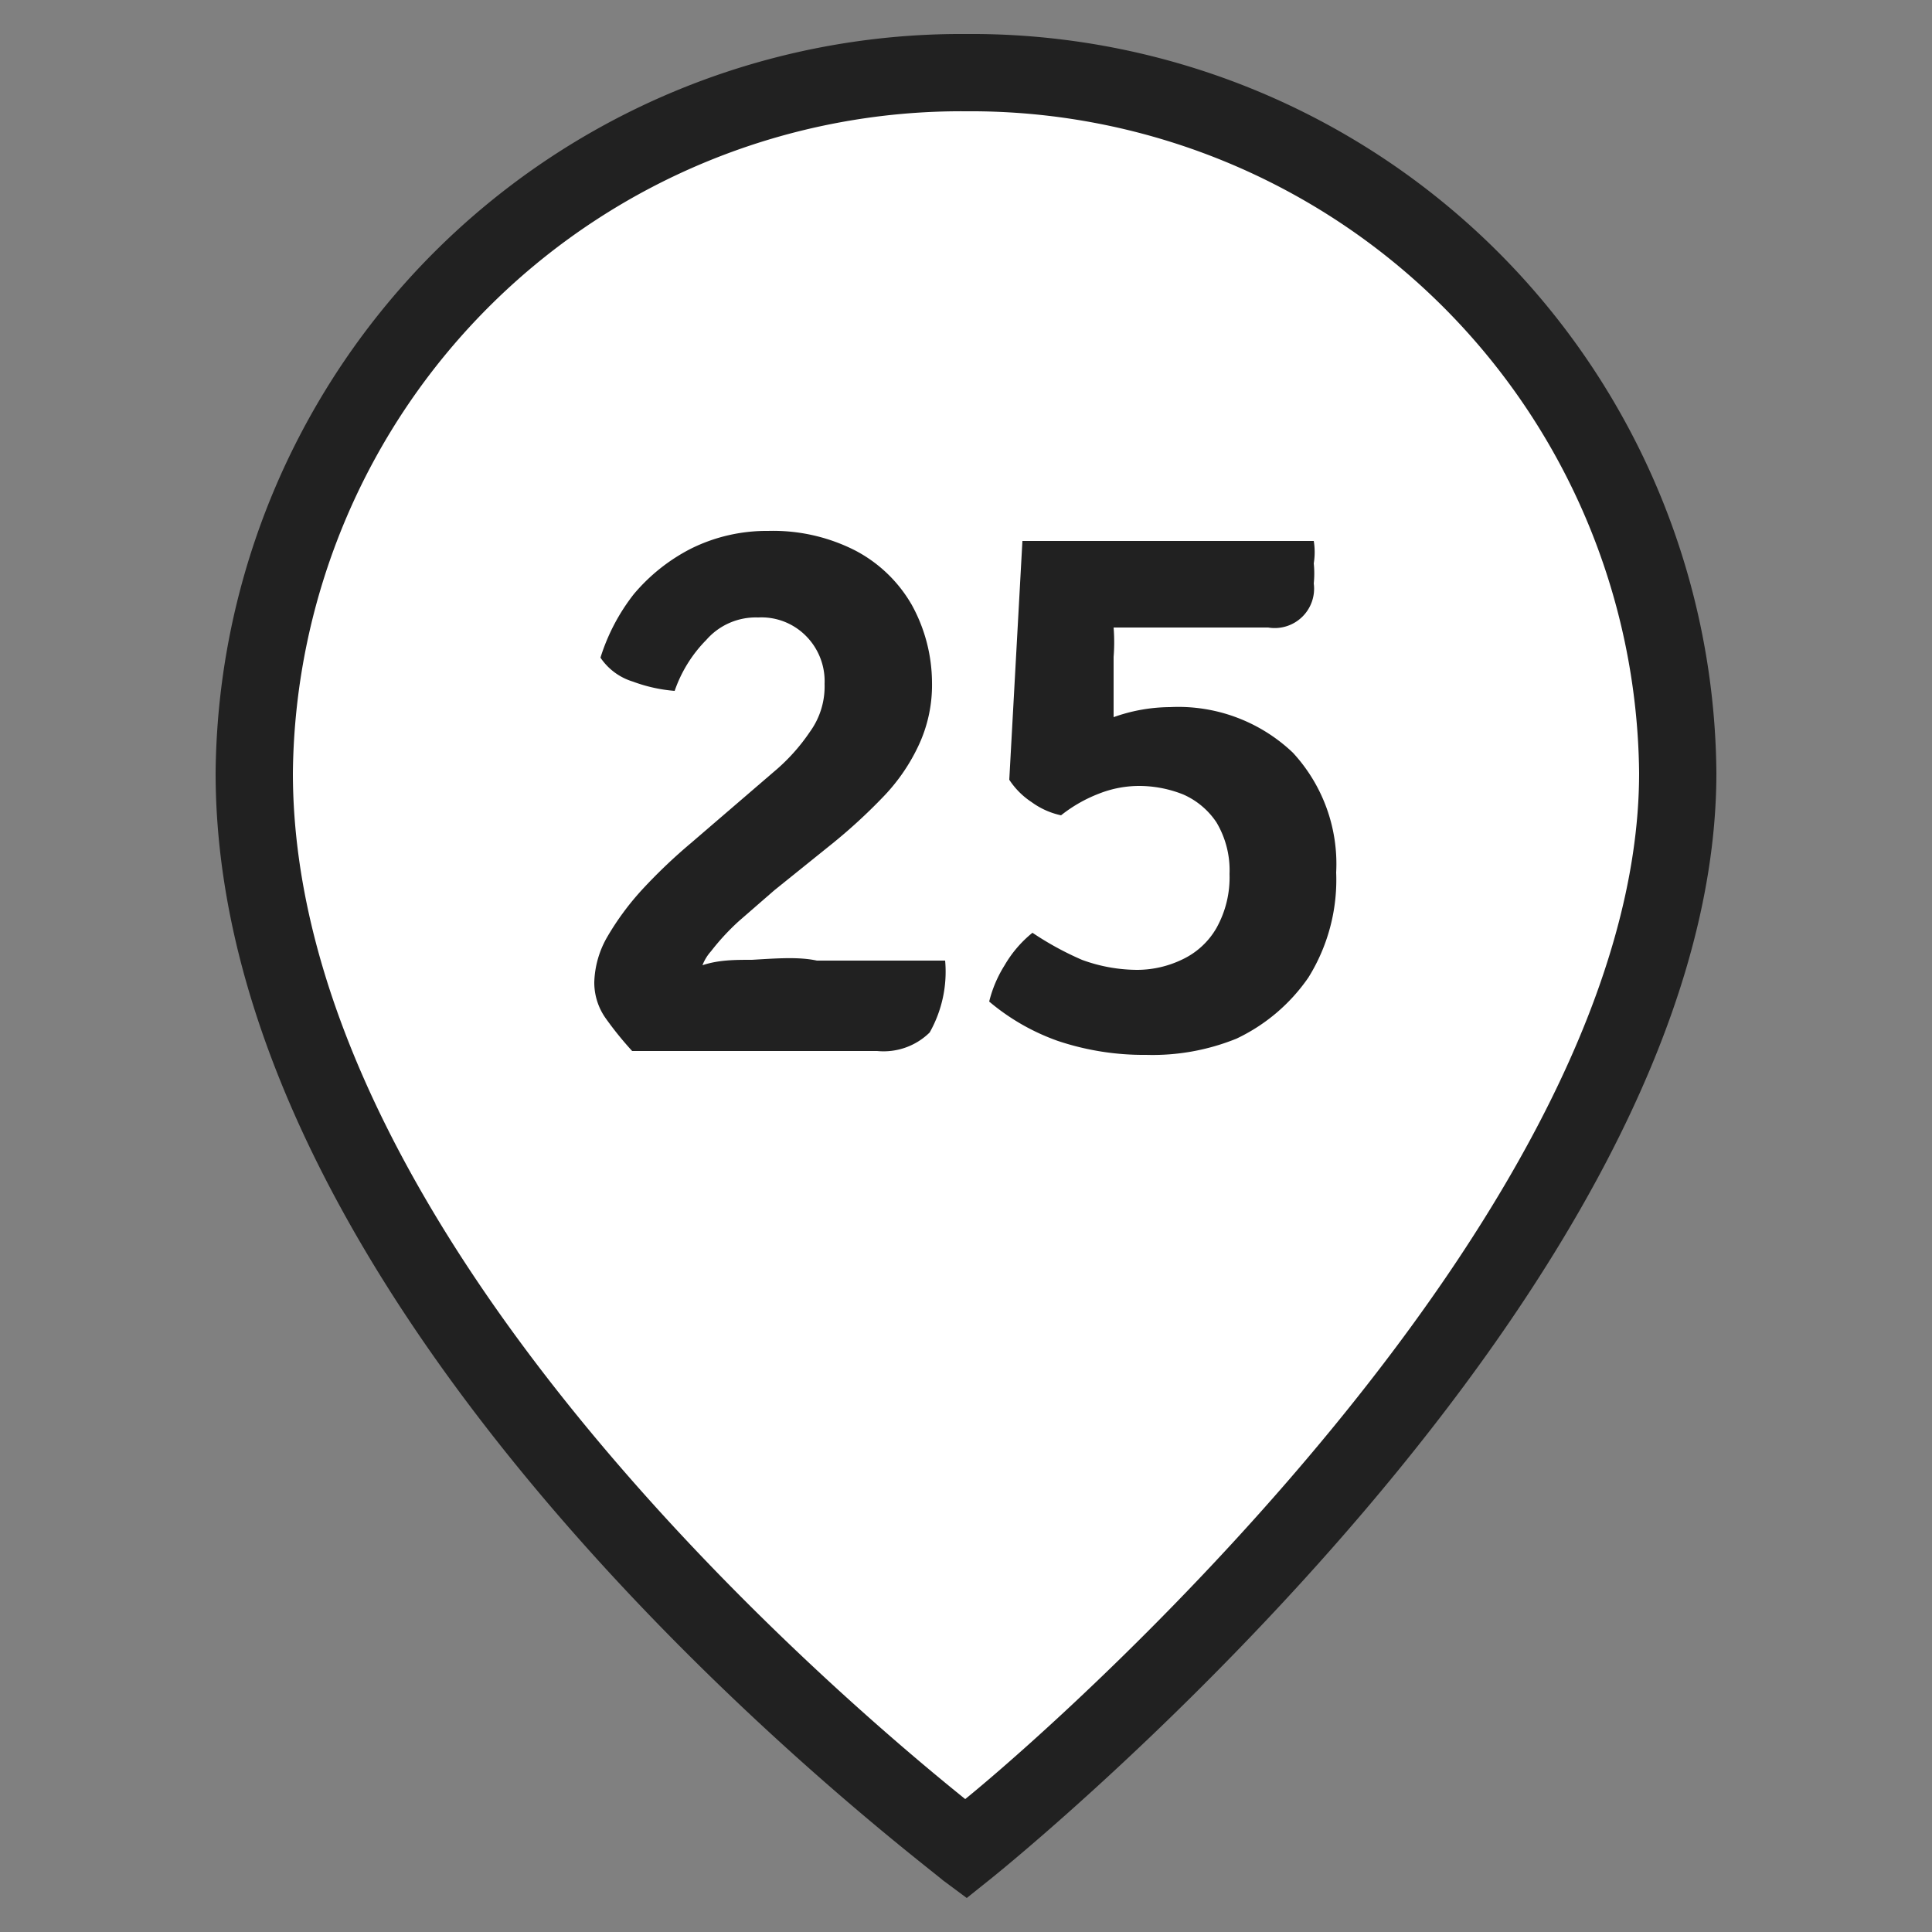
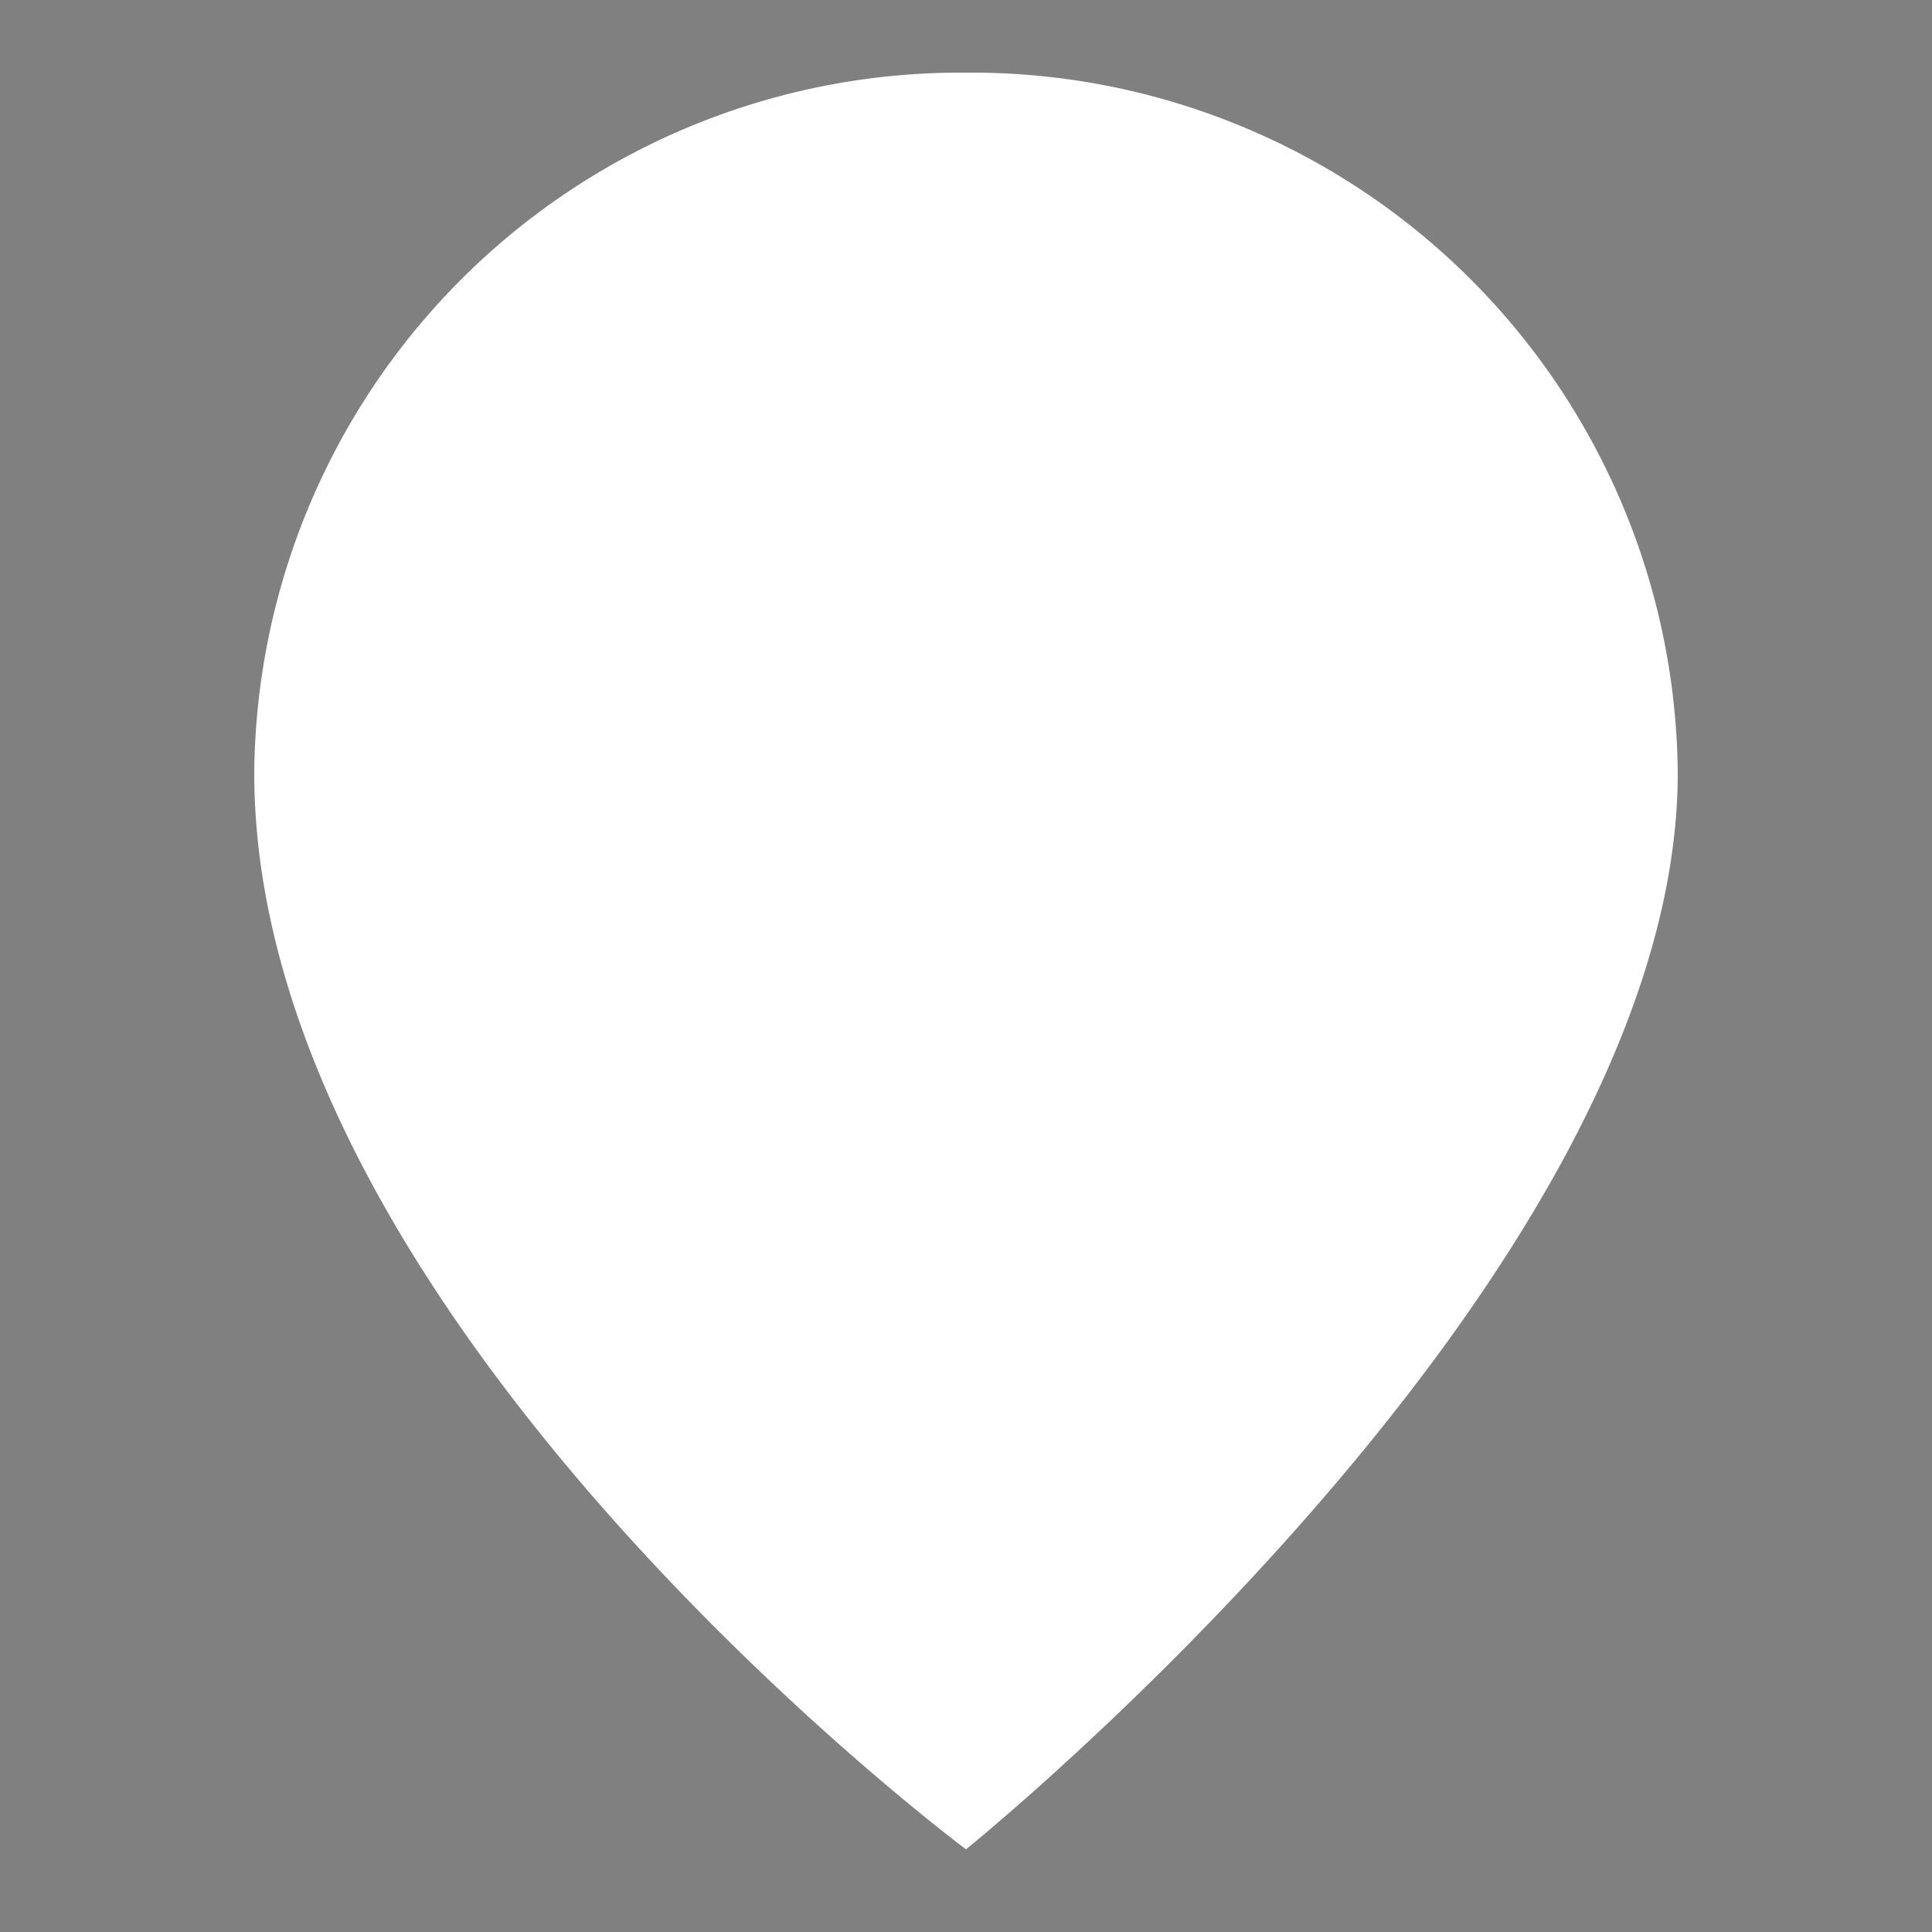
<svg xmlns="http://www.w3.org/2000/svg" id="Слой_1" data-name="Слой 1" viewBox="0 0 25 25">
  <rect x="0" y="0" width="25" height="25" fill="#808080" stroke="none" />
  <defs>
    <style>.cls-1{fill:#fff;}.cls-2{fill:#212121;}</style>
  </defs>
  <path class="cls-1" d="M21.71,10c0,6.51-9.21,13.93-9.21,13.93S3.29,17.08,3.29,10A9.14,9.14,0,0,1,12.5.94,9.14,9.14,0,0,1,21.71,10" />
-   <path class="cls-2" d="M12.51,24.56l-.31-.23C11.82,24,2.79,17.24,2.79,10A9.65,9.65,0,0,1,12.5.44,9.64,9.64,0,0,1,22.21,10c0,6.68-9,14-9.4,14.32Zm0-23.12A8.65,8.65,0,0,0,3.79,10c0,6,7.11,12,8.7,13.28C14.06,22,21.21,15.54,21.21,10A8.65,8.65,0,0,0,12.5,1.44Z" />
-   <path class="cls-2" d="M9.73,12.42c-.22,0-.43,0-.64.07a.58.58,0,0,1,.11-.18,3.06,3.06,0,0,1,.36-.39l.46-.4.77-.62a7.1,7.1,0,0,0,.63-.58,2.45,2.45,0,0,0,.46-.66,1.84,1.84,0,0,0,.18-.83,2.1,2.1,0,0,0-.26-1,1.81,1.81,0,0,0-.74-.71,2.34,2.34,0,0,0-1.12-.25,2.2,2.2,0,0,0-1,.23,2.38,2.38,0,0,0-.74.59,2.58,2.58,0,0,0-.43.82.78.78,0,0,0,.42.31,2,2,0,0,0,.54.12,1.75,1.75,0,0,1,.41-.66.85.85,0,0,1,.67-.29.81.81,0,0,1,.62.24.83.83,0,0,1,.24.62,1,1,0,0,1-.19.62,2.49,2.49,0,0,1-.47.52l-1.07.92a7,7,0,0,0-.62.59,3.54,3.54,0,0,0-.46.62,1.24,1.24,0,0,0-.17.59.8.8,0,0,0,.15.47,4.46,4.46,0,0,0,.34.42h3.17a.85.85,0,0,0,.68-.24,1.6,1.6,0,0,0,.2-.93H10.57C10.34,12.38,10.06,12.4,9.73,12.42Z" />
-   <path class="cls-2" d="M16.73,9.74a2.15,2.15,0,0,0-1.59-.59,2.2,2.2,0,0,0-.73.13l0-.22,0-.56a2.36,2.36,0,0,0,0-.38v0h2a.51.51,0,0,0,.59-.57,1.28,1.28,0,0,0,0-.26A.9.9,0,0,0,17,7H13.3L13.23,7l-.17,3.09a1,1,0,0,0,.29.29,1,1,0,0,0,.38.17,1.87,1.87,0,0,1,.49-.28,1.42,1.42,0,0,1,.53-.1,1.55,1.55,0,0,1,.56.11,1,1,0,0,1,.43.36,1.21,1.21,0,0,1,.17.67,1.34,1.34,0,0,1-.17.7,1,1,0,0,1-.43.4,1.35,1.35,0,0,1-.59.14,2.09,2.09,0,0,1-.72-.13,4,4,0,0,1-.64-.35,1.52,1.52,0,0,0-.36.42,1.6,1.6,0,0,0-.2.47,2.84,2.84,0,0,0,.89.51,3.49,3.49,0,0,0,1.14.18A2.89,2.89,0,0,0,16,13.44a2.35,2.35,0,0,0,.93-.79,2.39,2.39,0,0,0,.36-1.36A2.12,2.12,0,0,0,16.73,9.74Z" />
</svg>